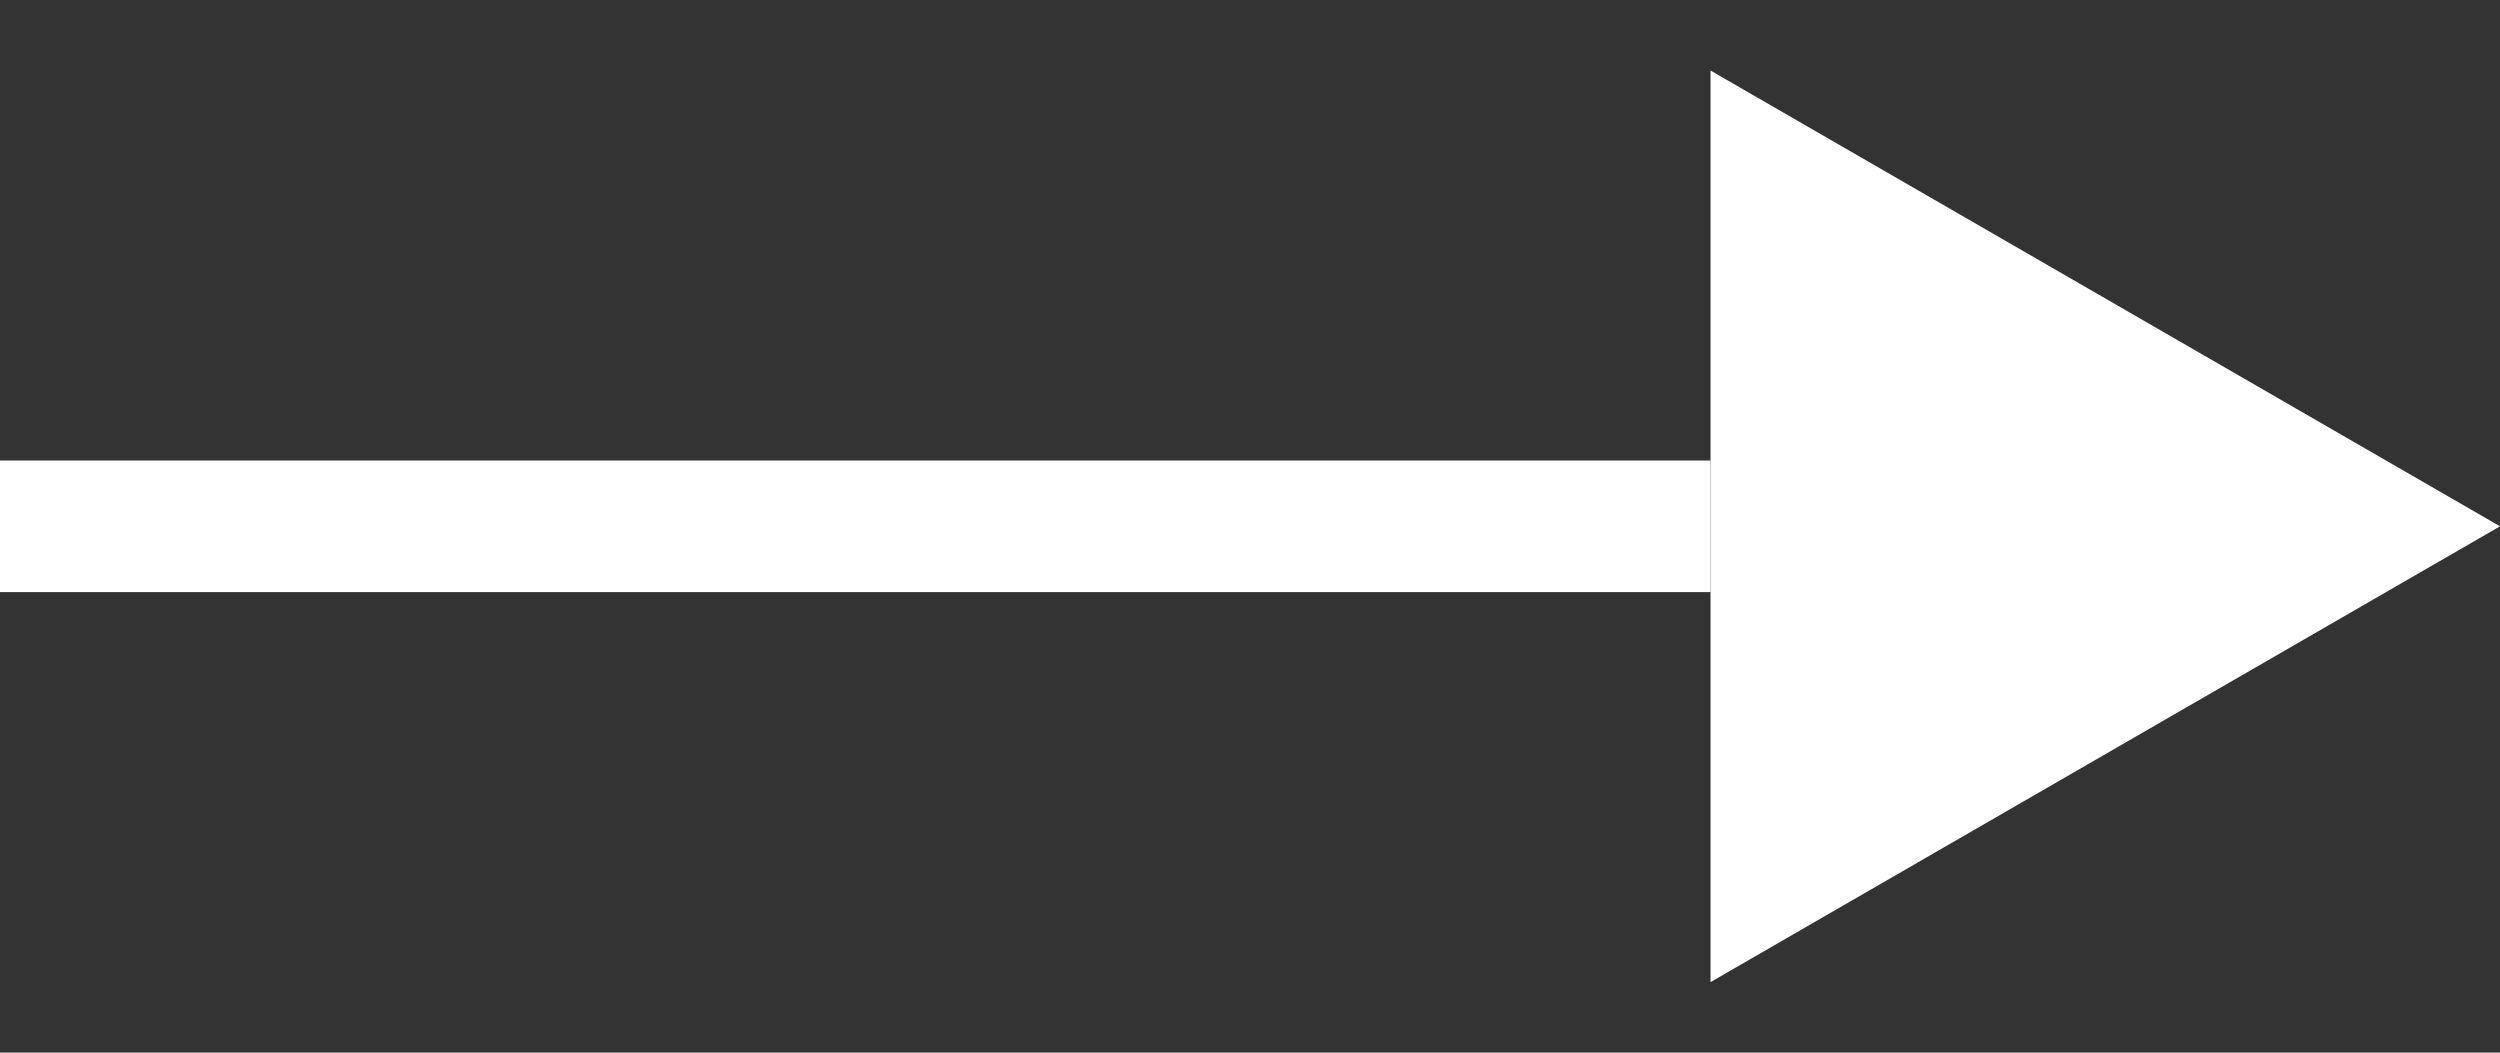
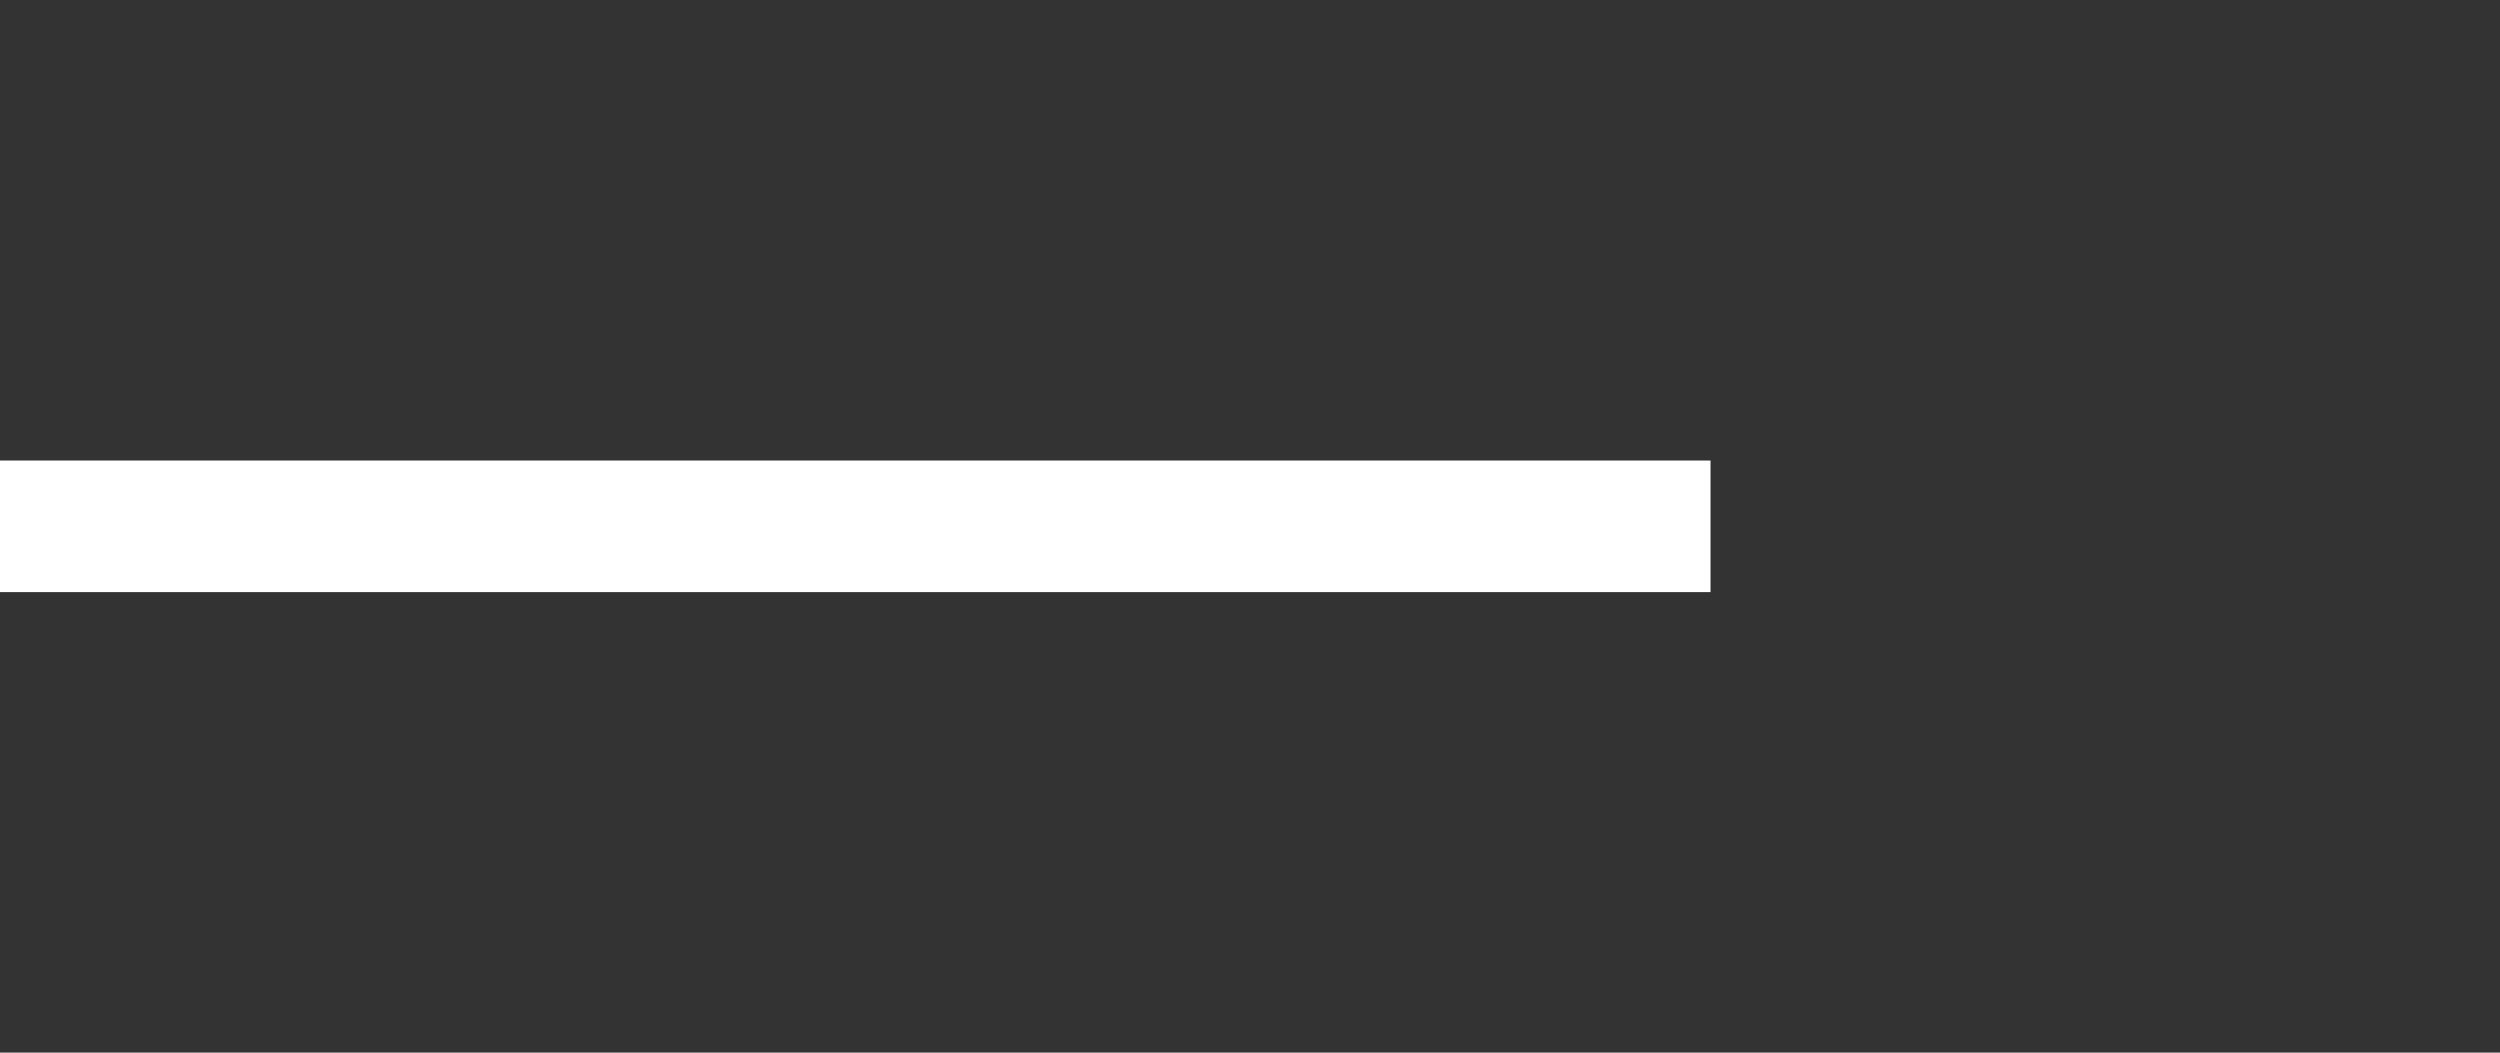
<svg xmlns="http://www.w3.org/2000/svg" width="19" height="8" viewBox="0 0 19 8" fill="none">
  <rect x="0" y="0" width="19" height="8" fill="#333333" stroke="none" />
  <path d="M0 4H13" stroke="white" />
-   <path d="M19 4L13 7.464L13 0.536L19 4Z" fill="white" />
</svg>